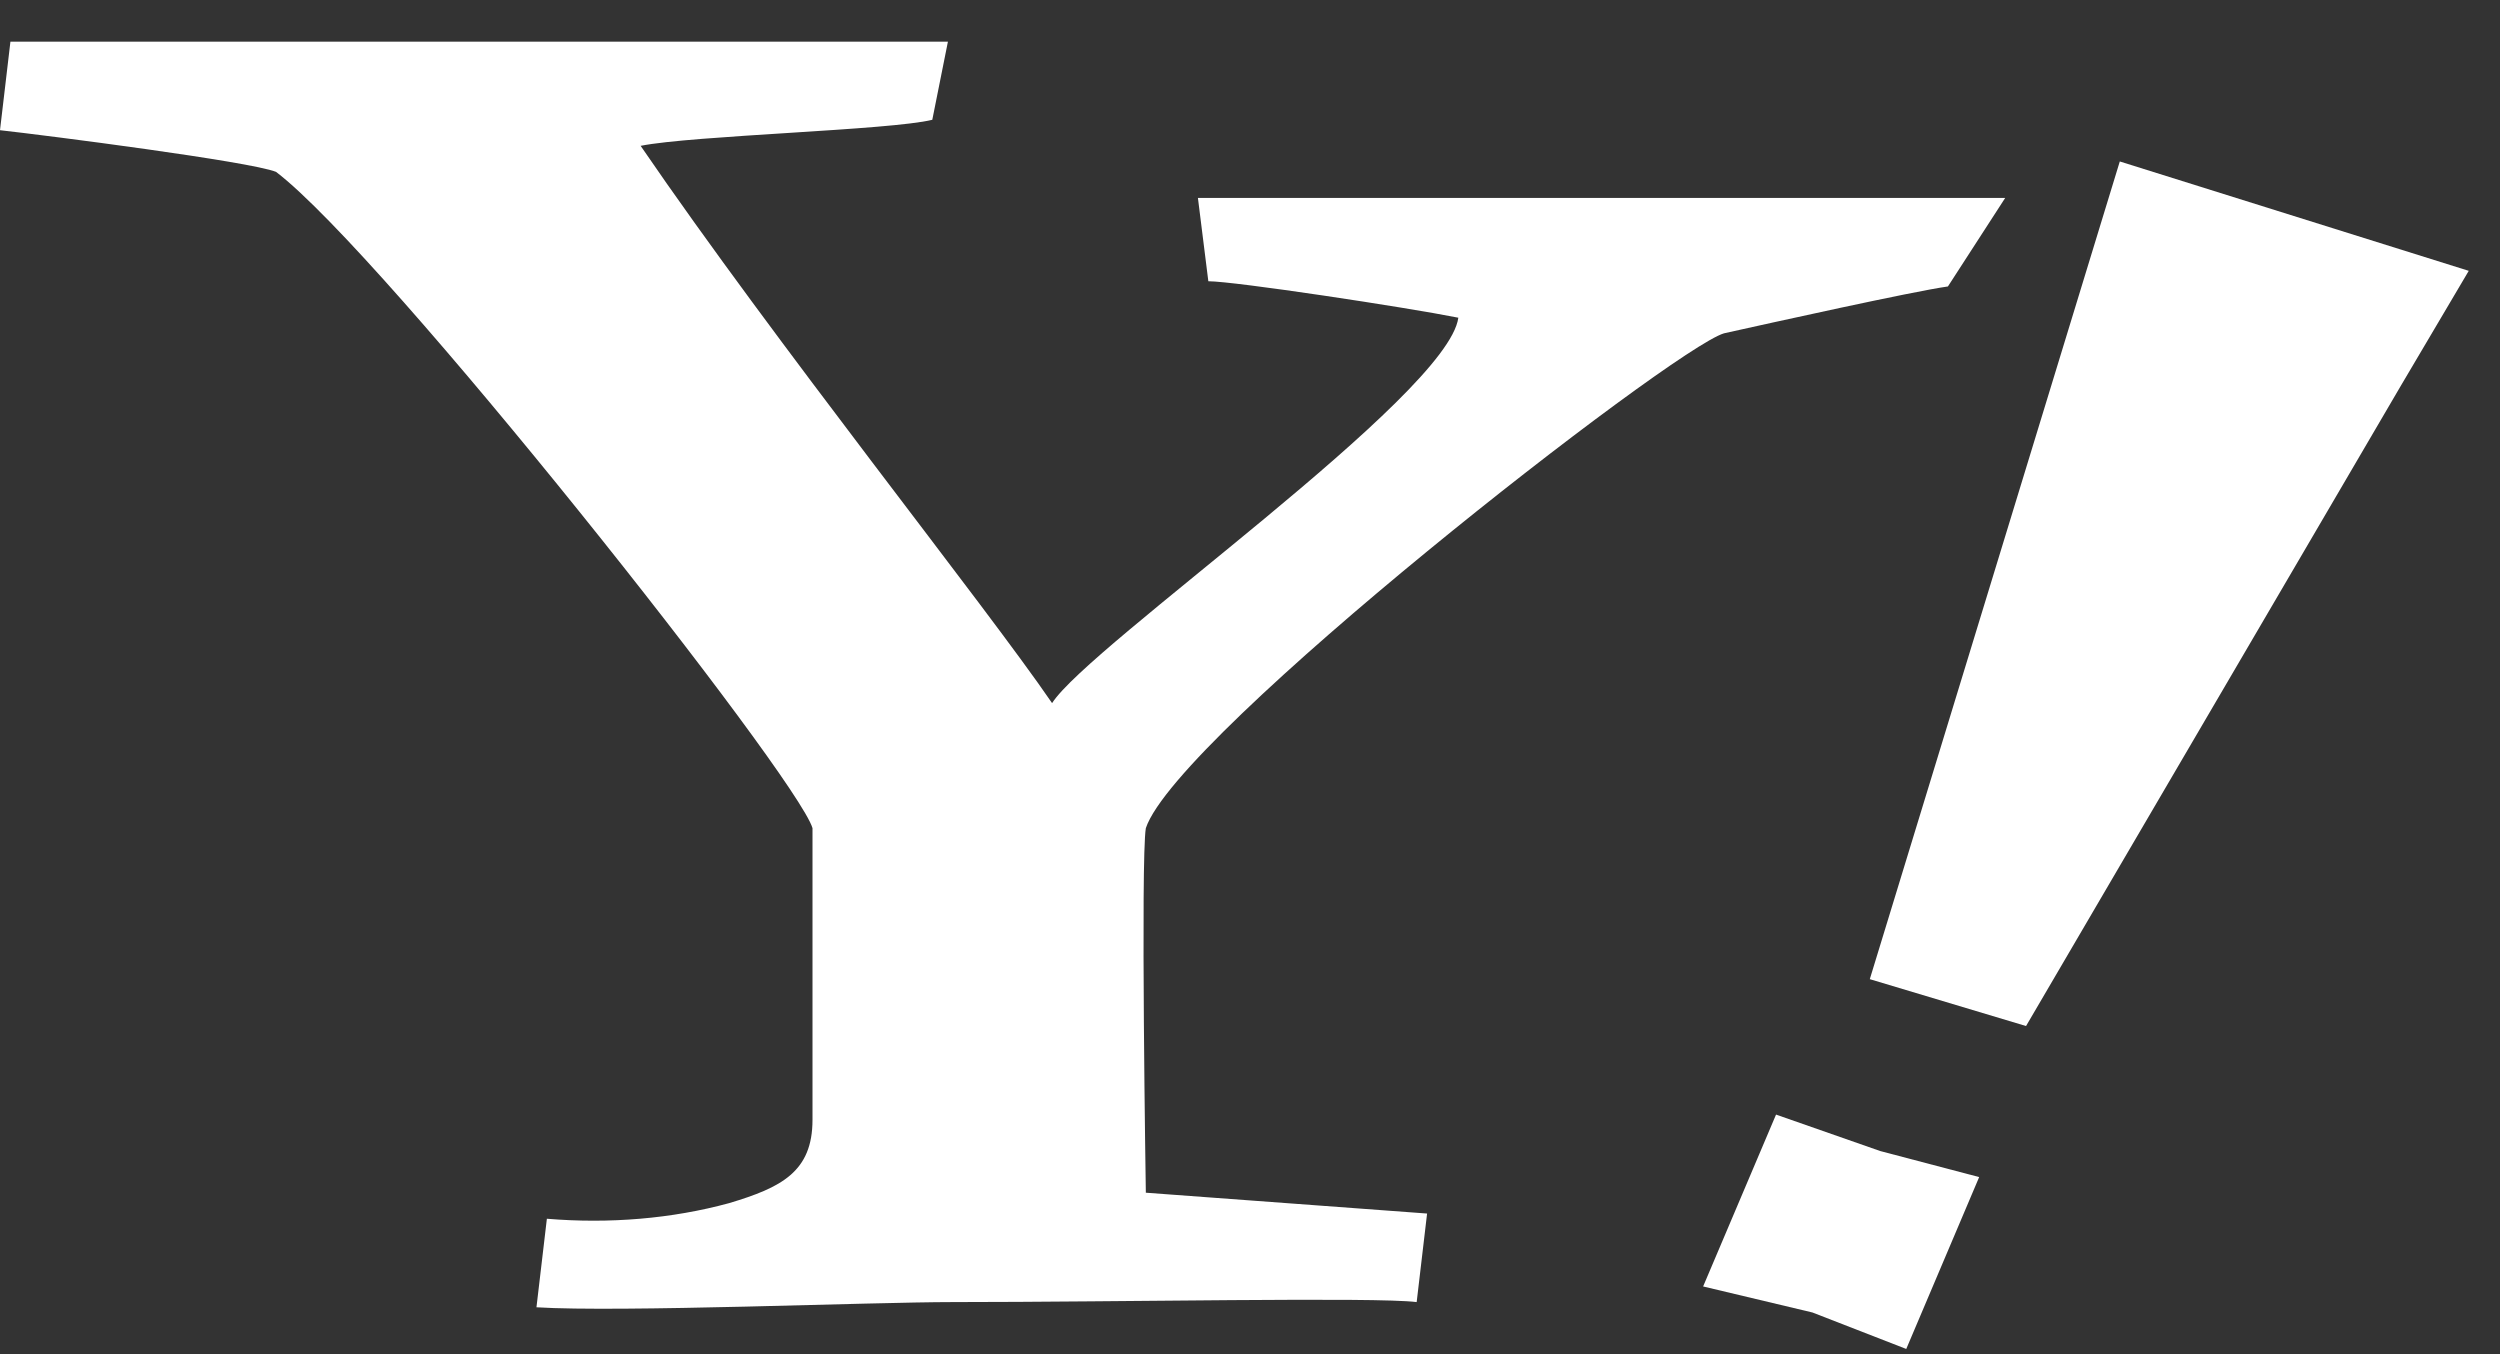
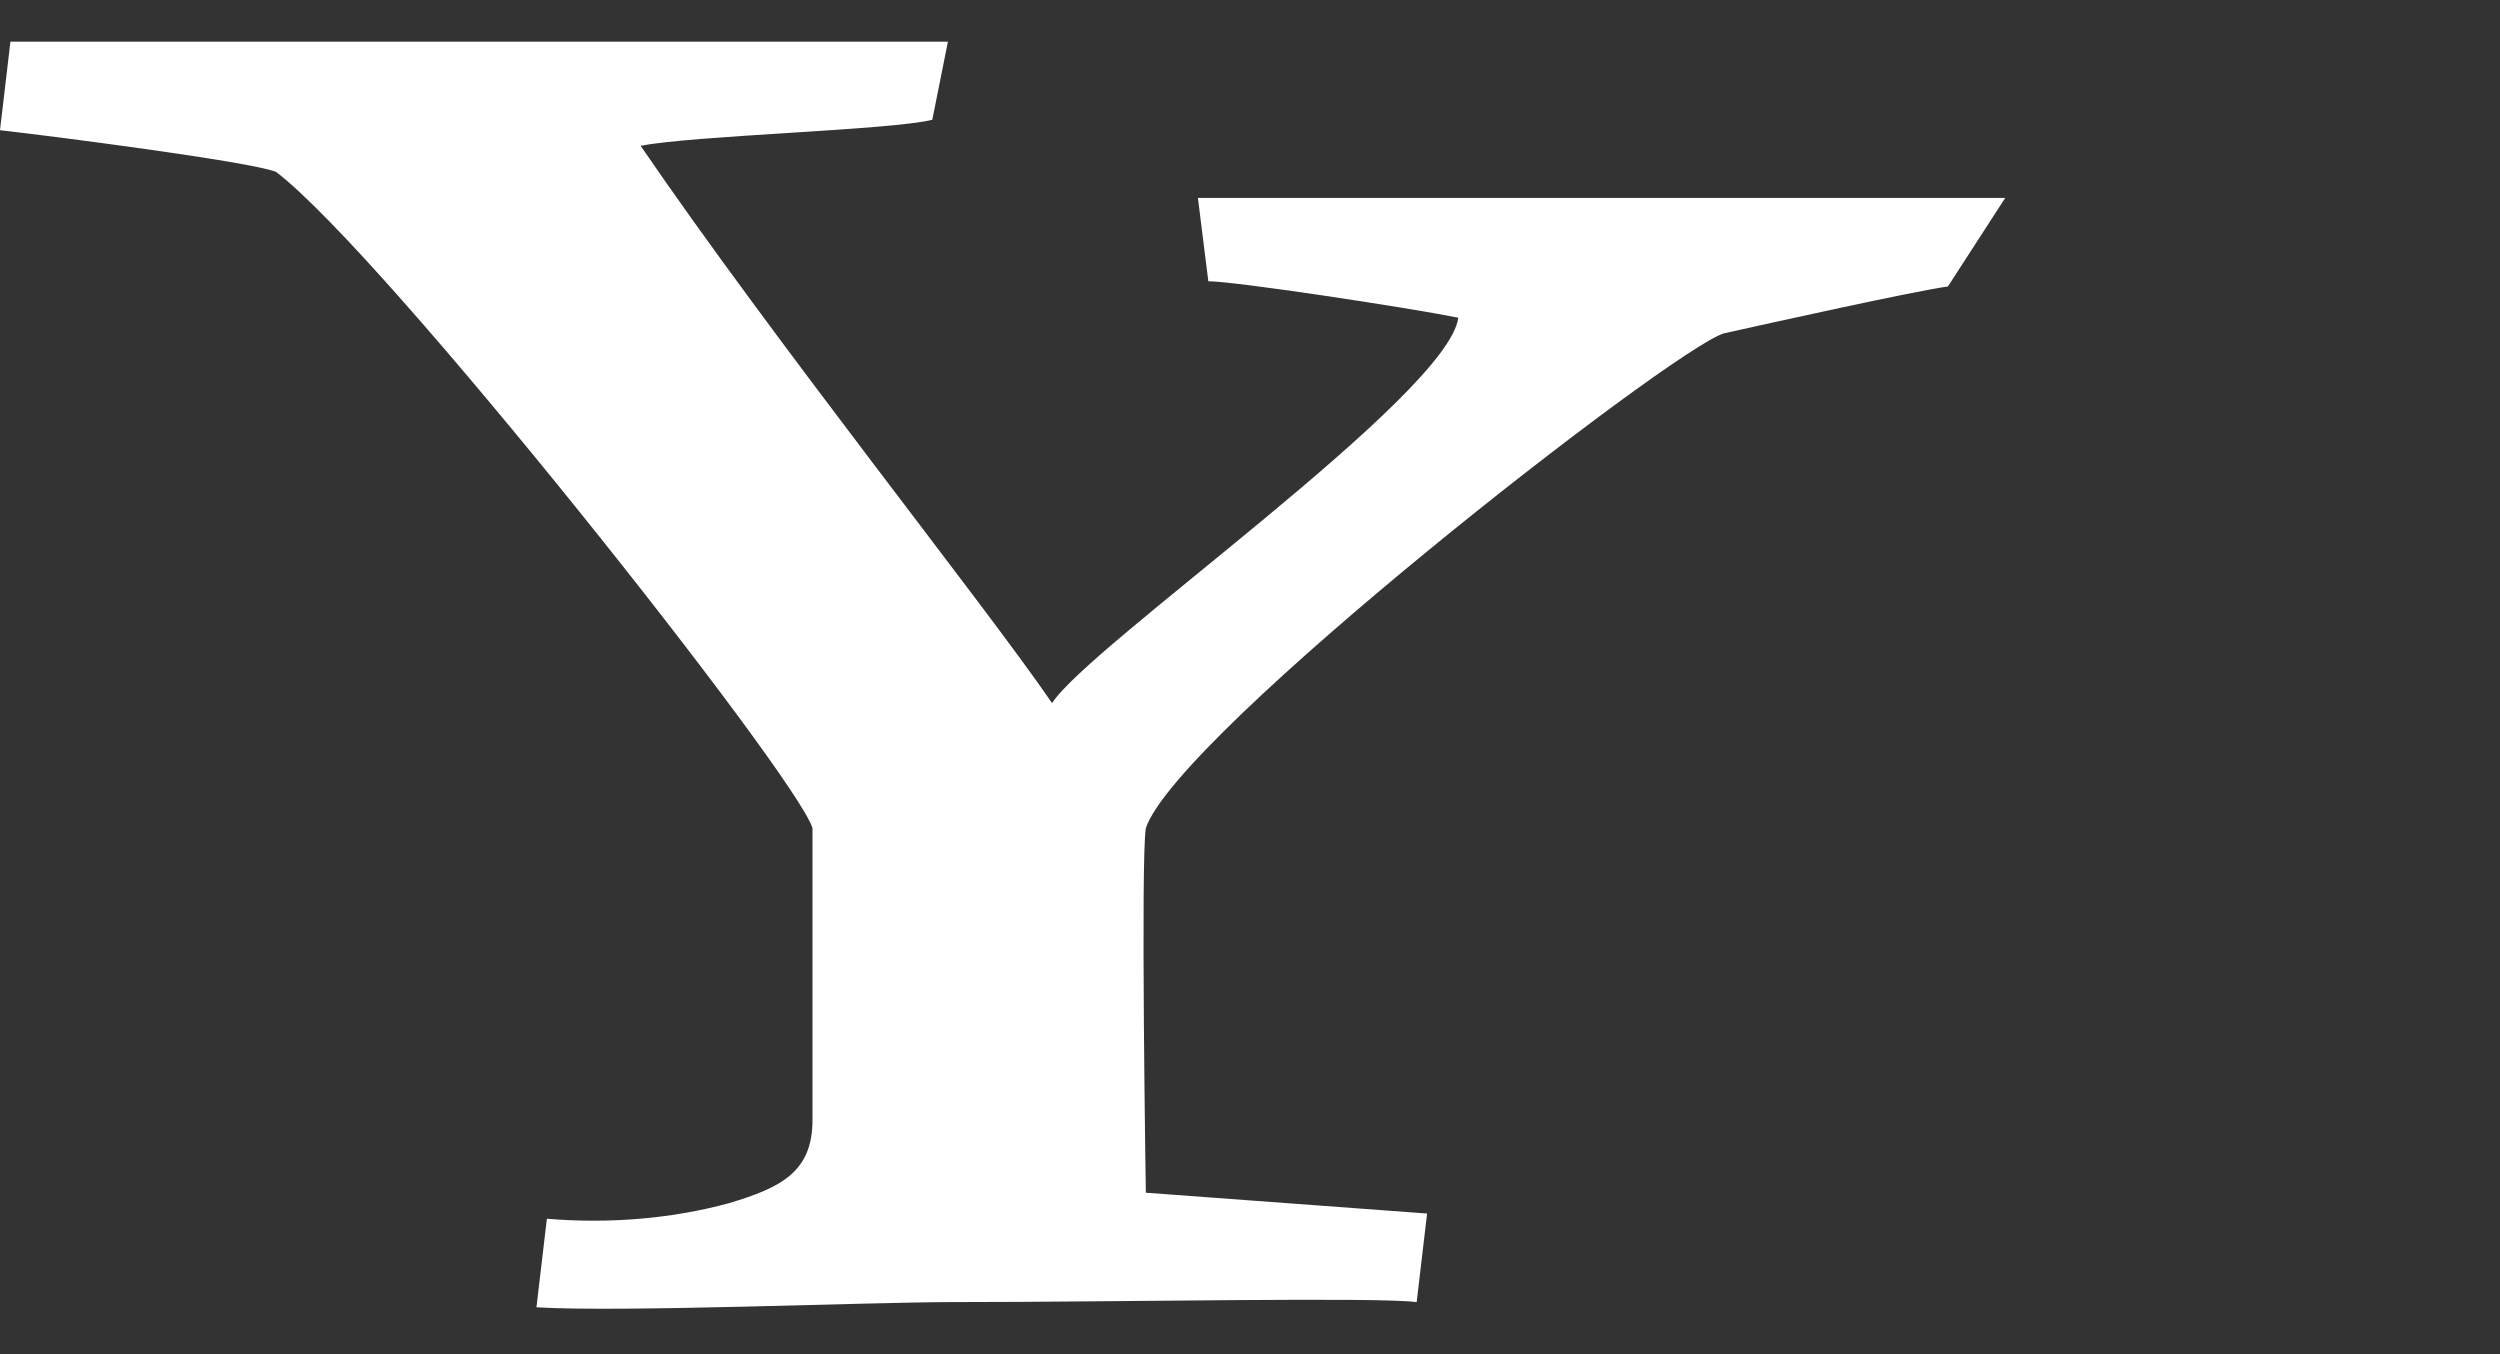
<svg xmlns="http://www.w3.org/2000/svg" version="1.1" id="レイヤー_1" x="0px" y="0px" viewBox="0 0 48 26" style="enable-background:new 0 0 48 26;" xml:space="preserve">
  <rect x="0" y="0" width="48" height="26" fill="#333333" stroke="none" />
  <style type="text/css">
	.st0{fill:#FFFFFF;}
</style>
  <path class="st0" d="M37.4,5.5c-0.7,0.1-3.4,0.7-4.3,0.9c-1,0.3-10.5,7.7-11.1,9.5c-0.1,0.6,0,7,0,7l5.4,0.4L27.2,25  c-0.8-0.1-5.7,0-8.9,0c-1.6,0-6.4,0.2-8,0.1l0.2-1.7c1.2,0.1,2.4,0,3.5-0.3c1-0.3,1.6-0.6,1.6-1.6v-5.6c-0.3-1-8.2-11-10.3-12.6  C4.8,3.1,0.9,2.6,0,2.5l0.2-1.7h18l-0.3,1.5c-0.8,0.2-4.6,0.3-5.6,0.5c2.6,3.8,6.6,8.8,7.9,10.7c0.7-1.1,7.6-5.9,7.8-7.4  c-1-0.2-4.3-0.7-4.8-0.7L23,3.8h15.5L37.4,5.5z" />
-   <path class="st0" d="M34.8,25.2l-2.1-0.5l1.4-3.3l2,0.7l1.9,0.5l-1.4,3.3L34.8,25.2z M38.9,19.7l-3-0.9l4.8-15.7l6.7,2.1l-1.3,2.2  L38.9,19.7z" />
</svg>